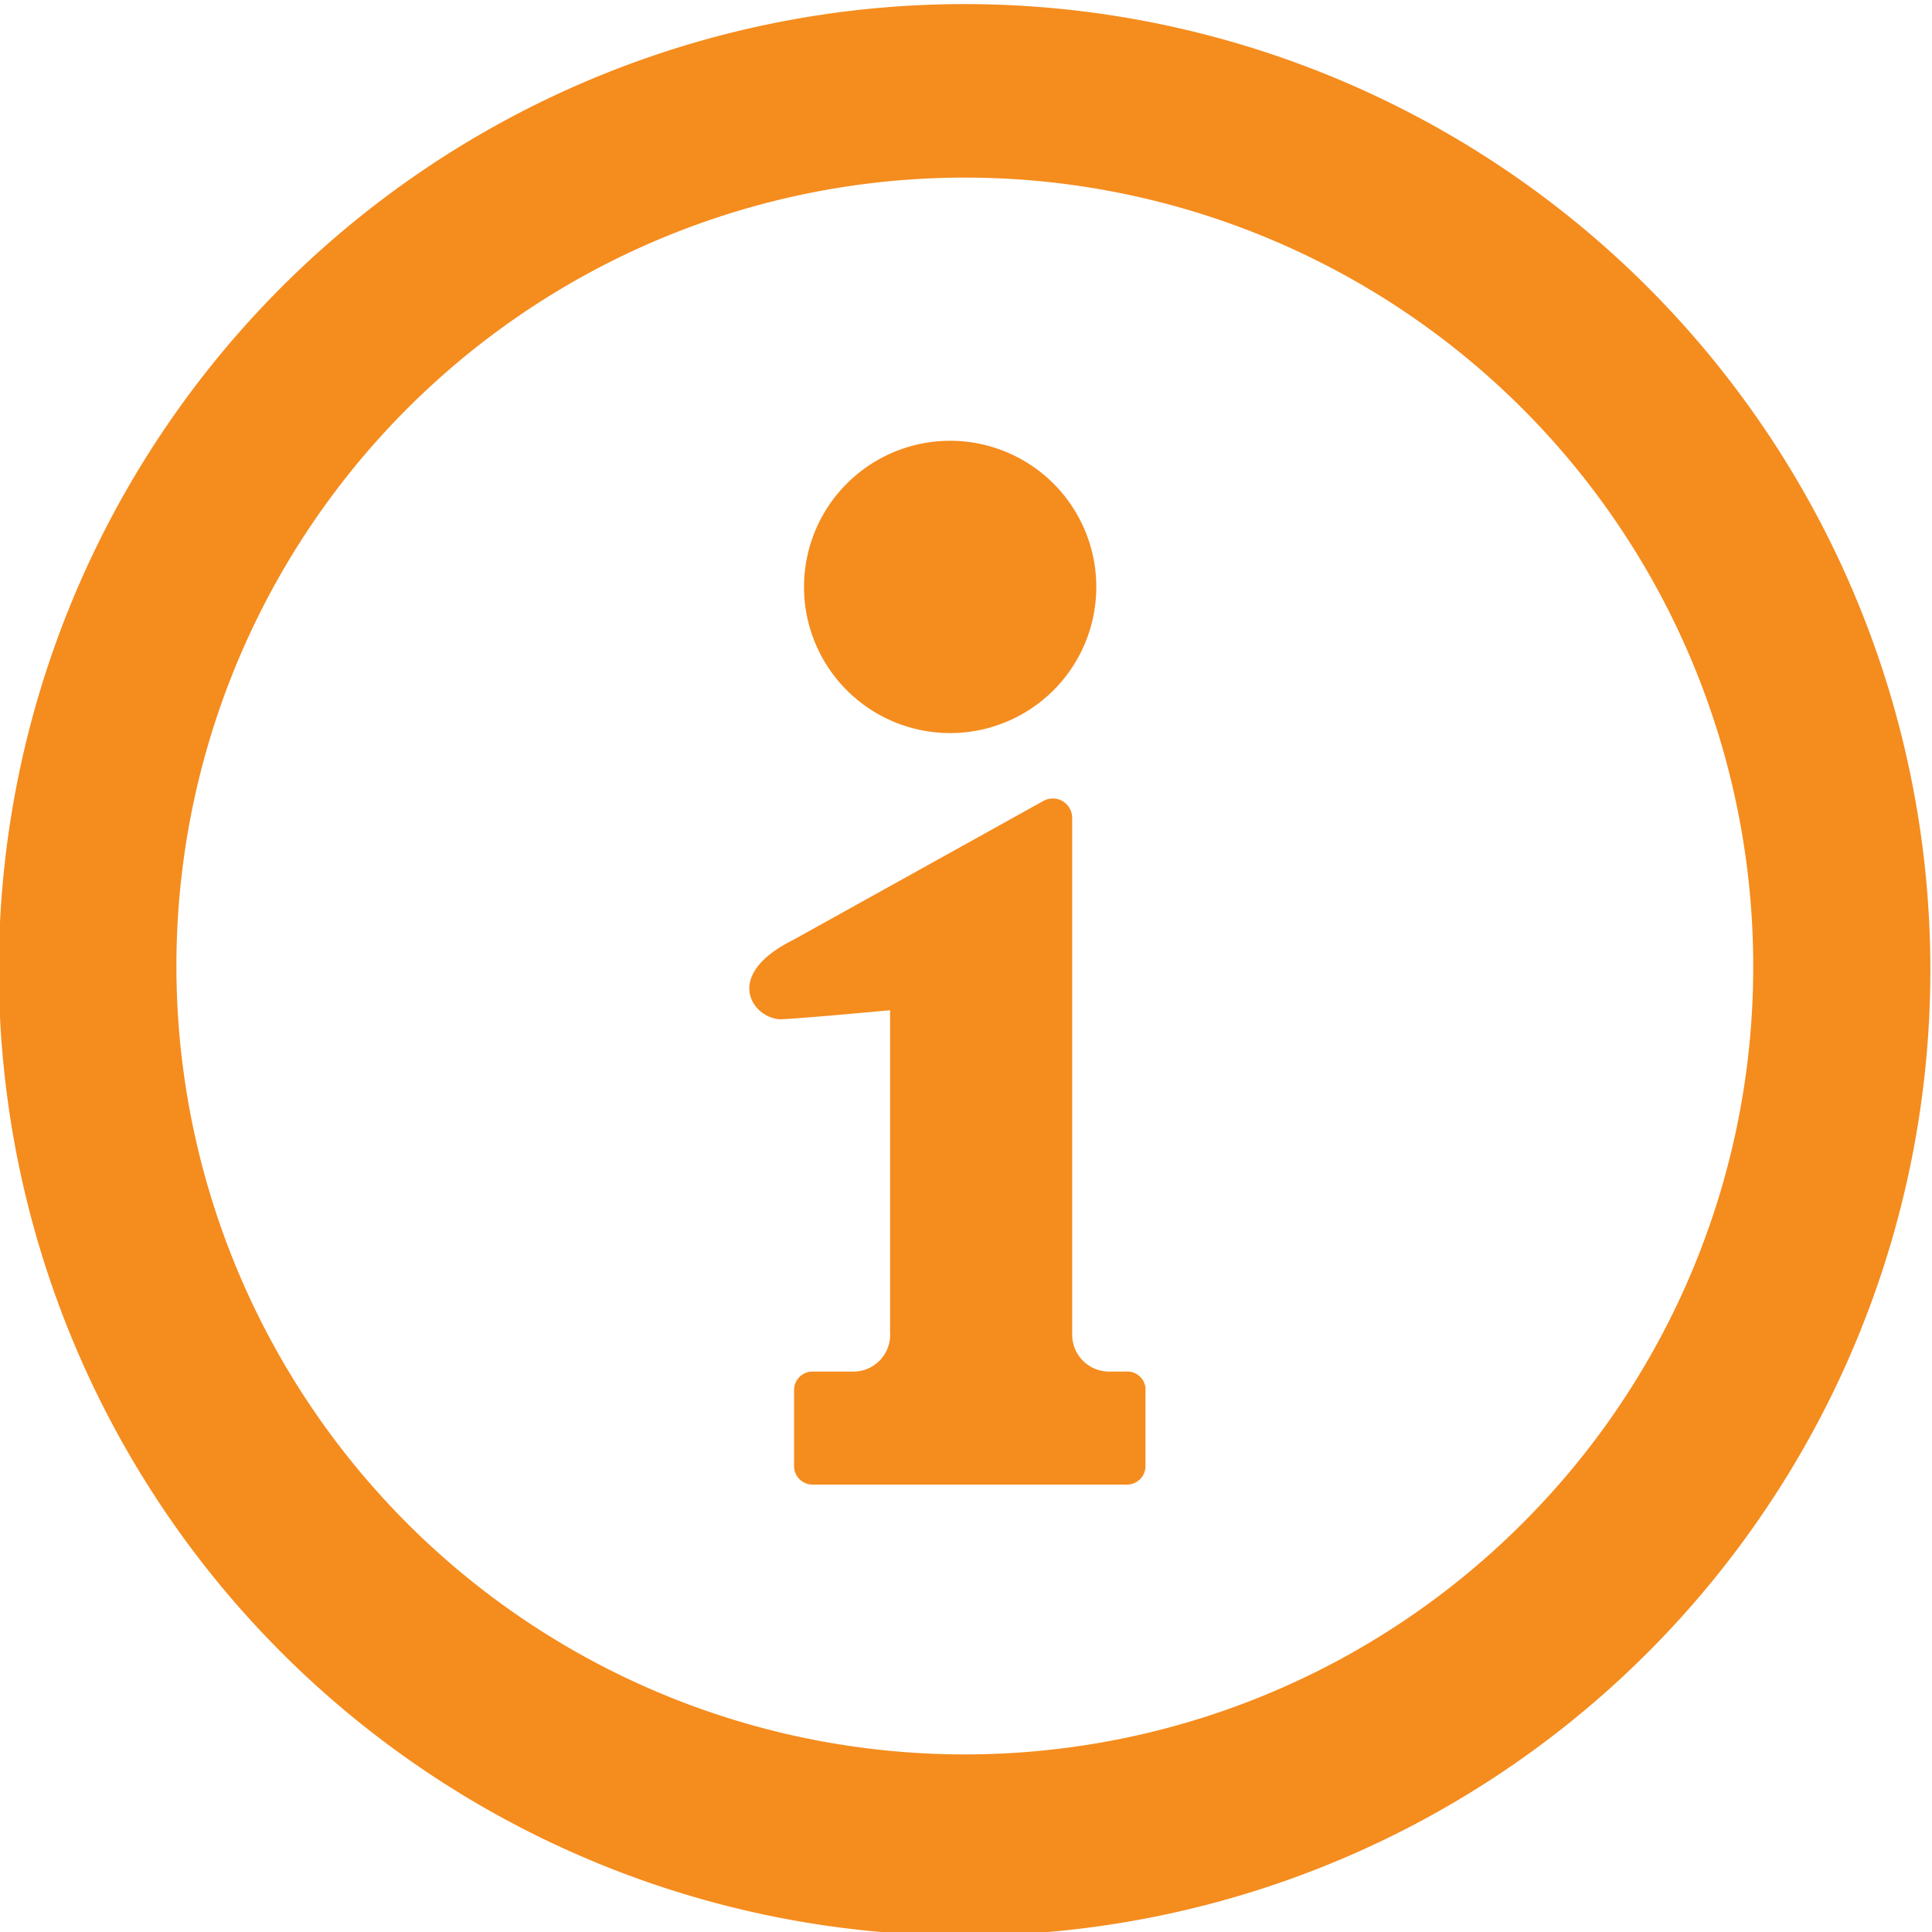
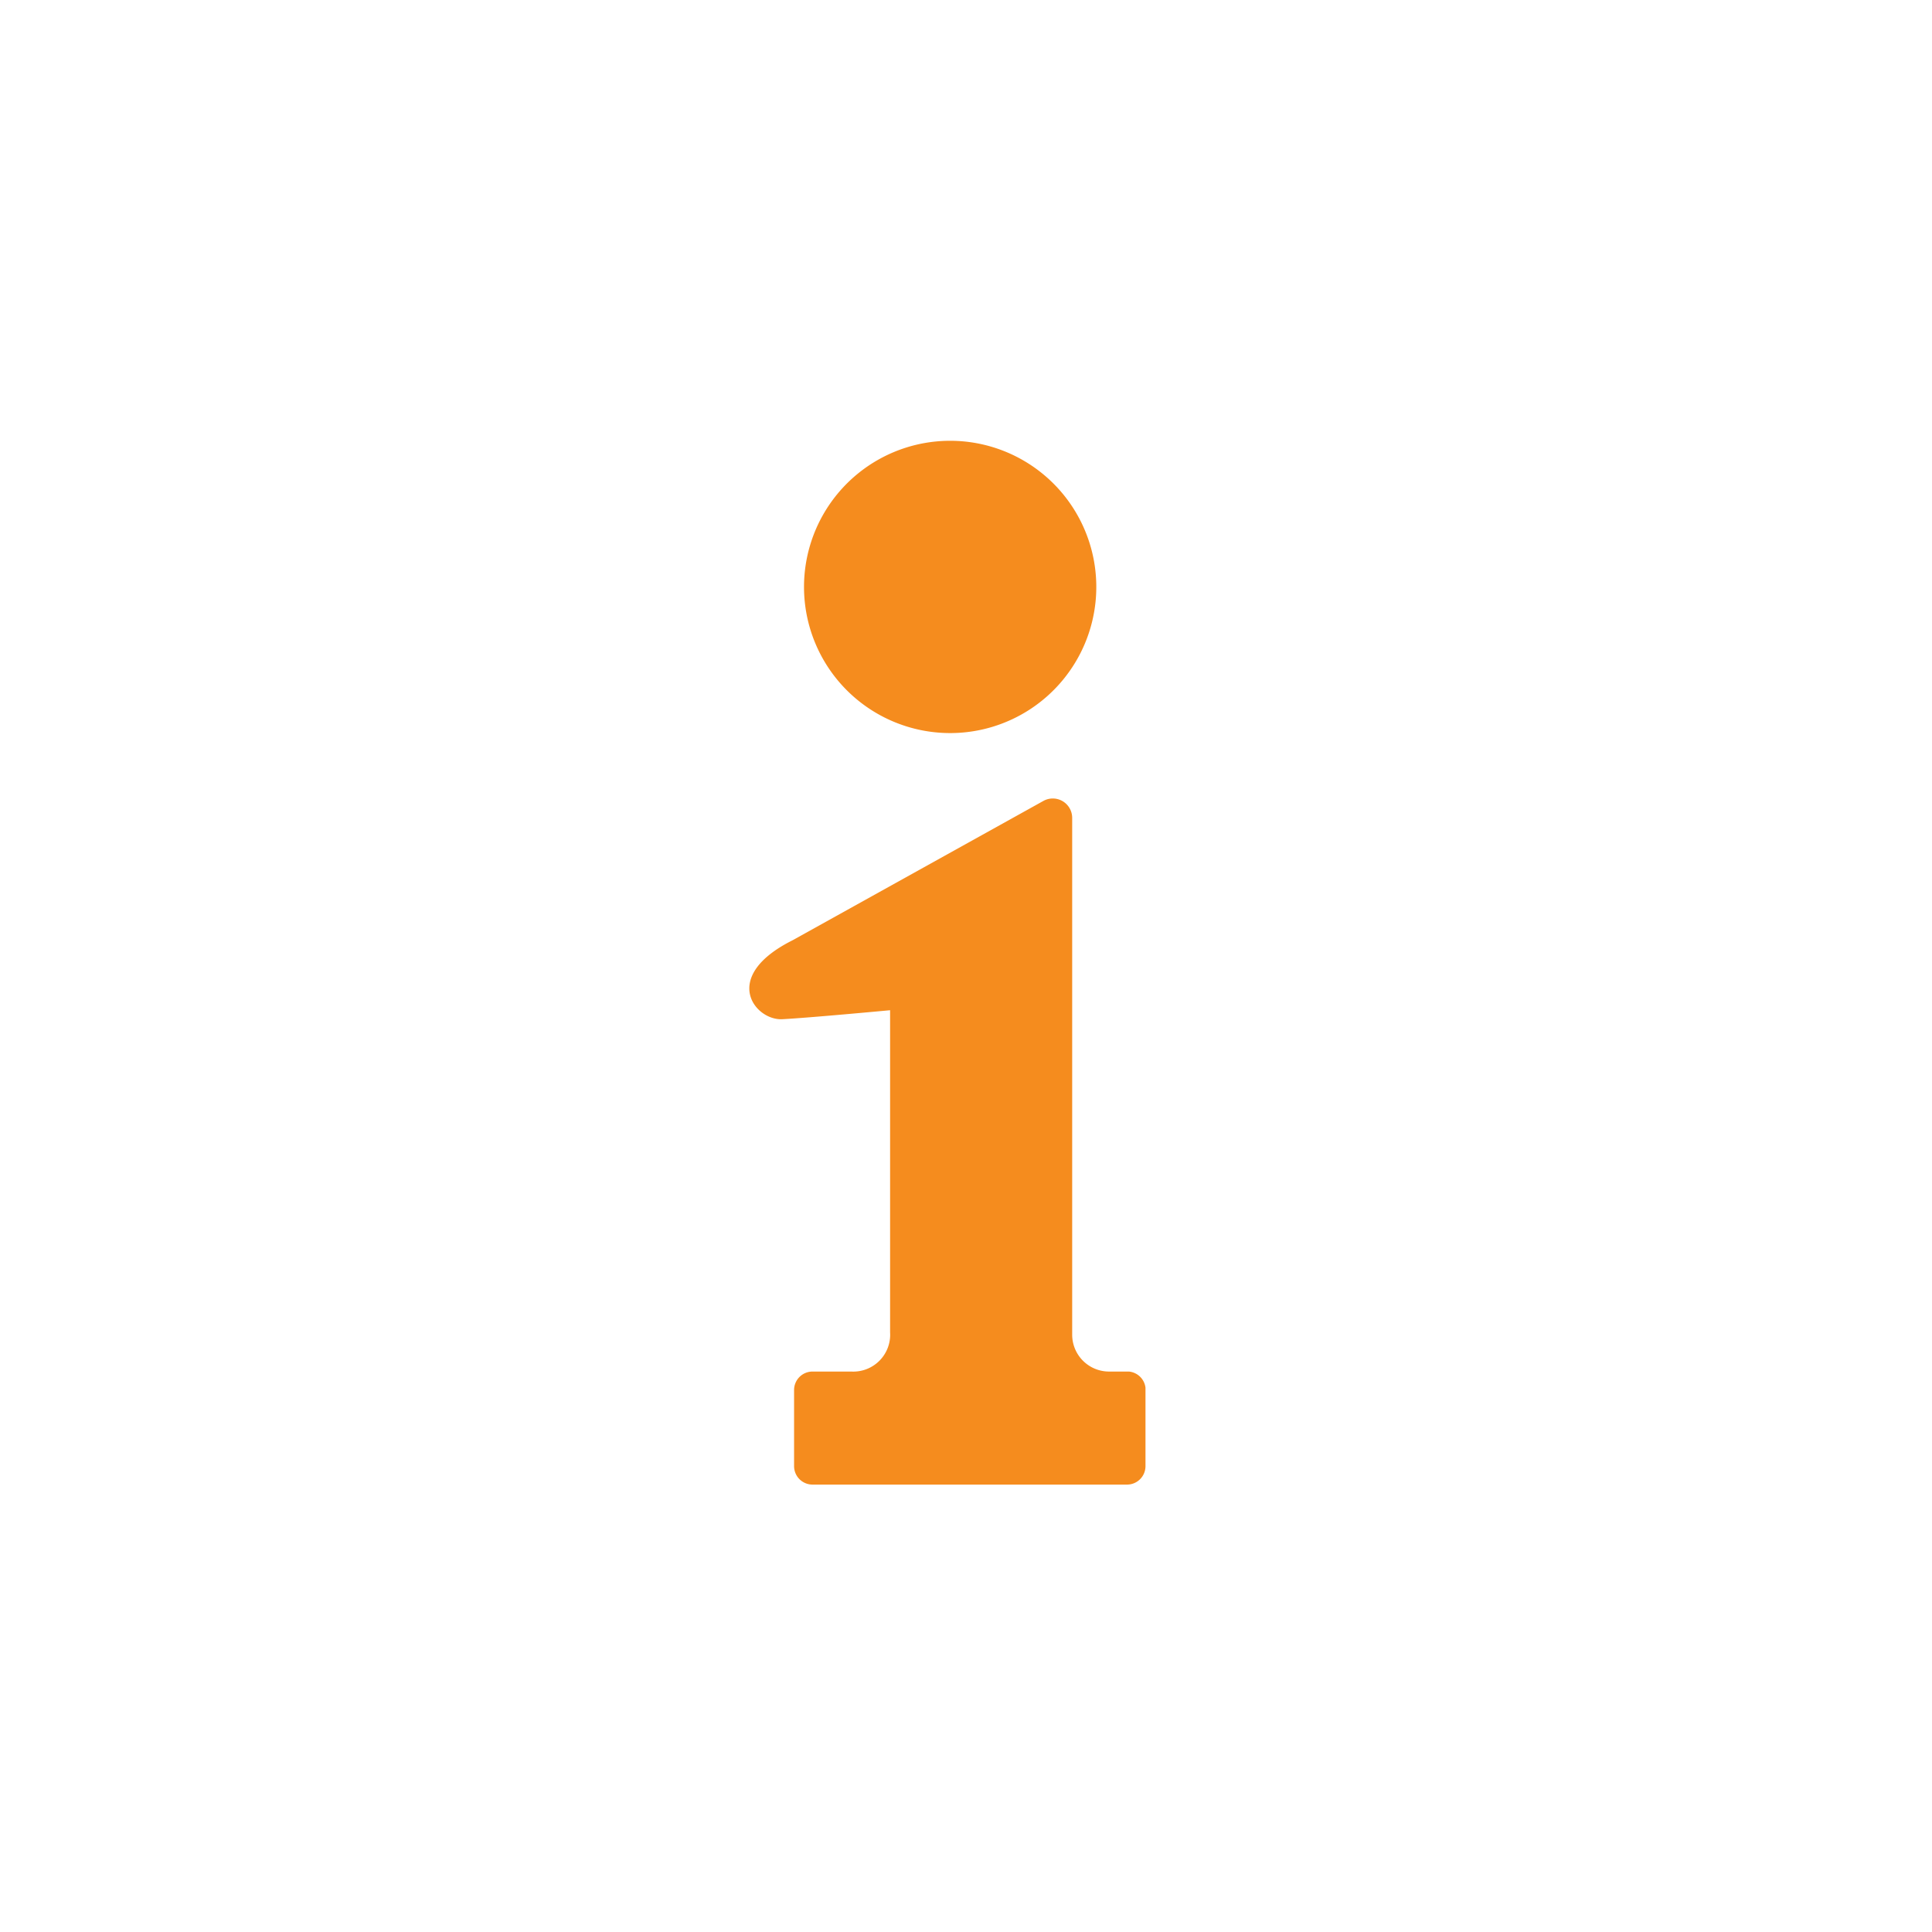
<svg xmlns="http://www.w3.org/2000/svg" viewBox="0 0 40.85 40.85">
  <g>
-     <path d="M38.91,29.12a20.42,20.42,0,1,0-4,5.75,20.42,20.42,0,0,0,4-5.75M32.2,32.2a16.67,16.67,0,1,1,4.87-11.78A16.61,16.61,0,0,1,32.2,32.2Z" style="fill: #f58c1e" />
    <path d="M20.08,15.5A3.09,3.09,0,1,0,17,12.41,3.09,3.09,0,0,0,20.08,15.5Z" style="fill: #f58c1e" />
    <path d="M23.87,29h-.42a.78.78,0,0,1-.78-.78V17.29a.41.41,0,0,0-.6-.36l-5.31,2.95c-1.54.77-.8,1.7-.22,1.67s2.28-.19,2.28-.19v6.81A.78.78,0,0,1,18,29h-.82a.39.39,0,0,0-.39.39V31a.39.39,0,0,0,.39.39h6.65a.39.39,0,0,0,.39-.39V29.34A.39.39,0,0,0,23.87,29Z" style="fill: #f58c1e" />
  </g>
</svg>